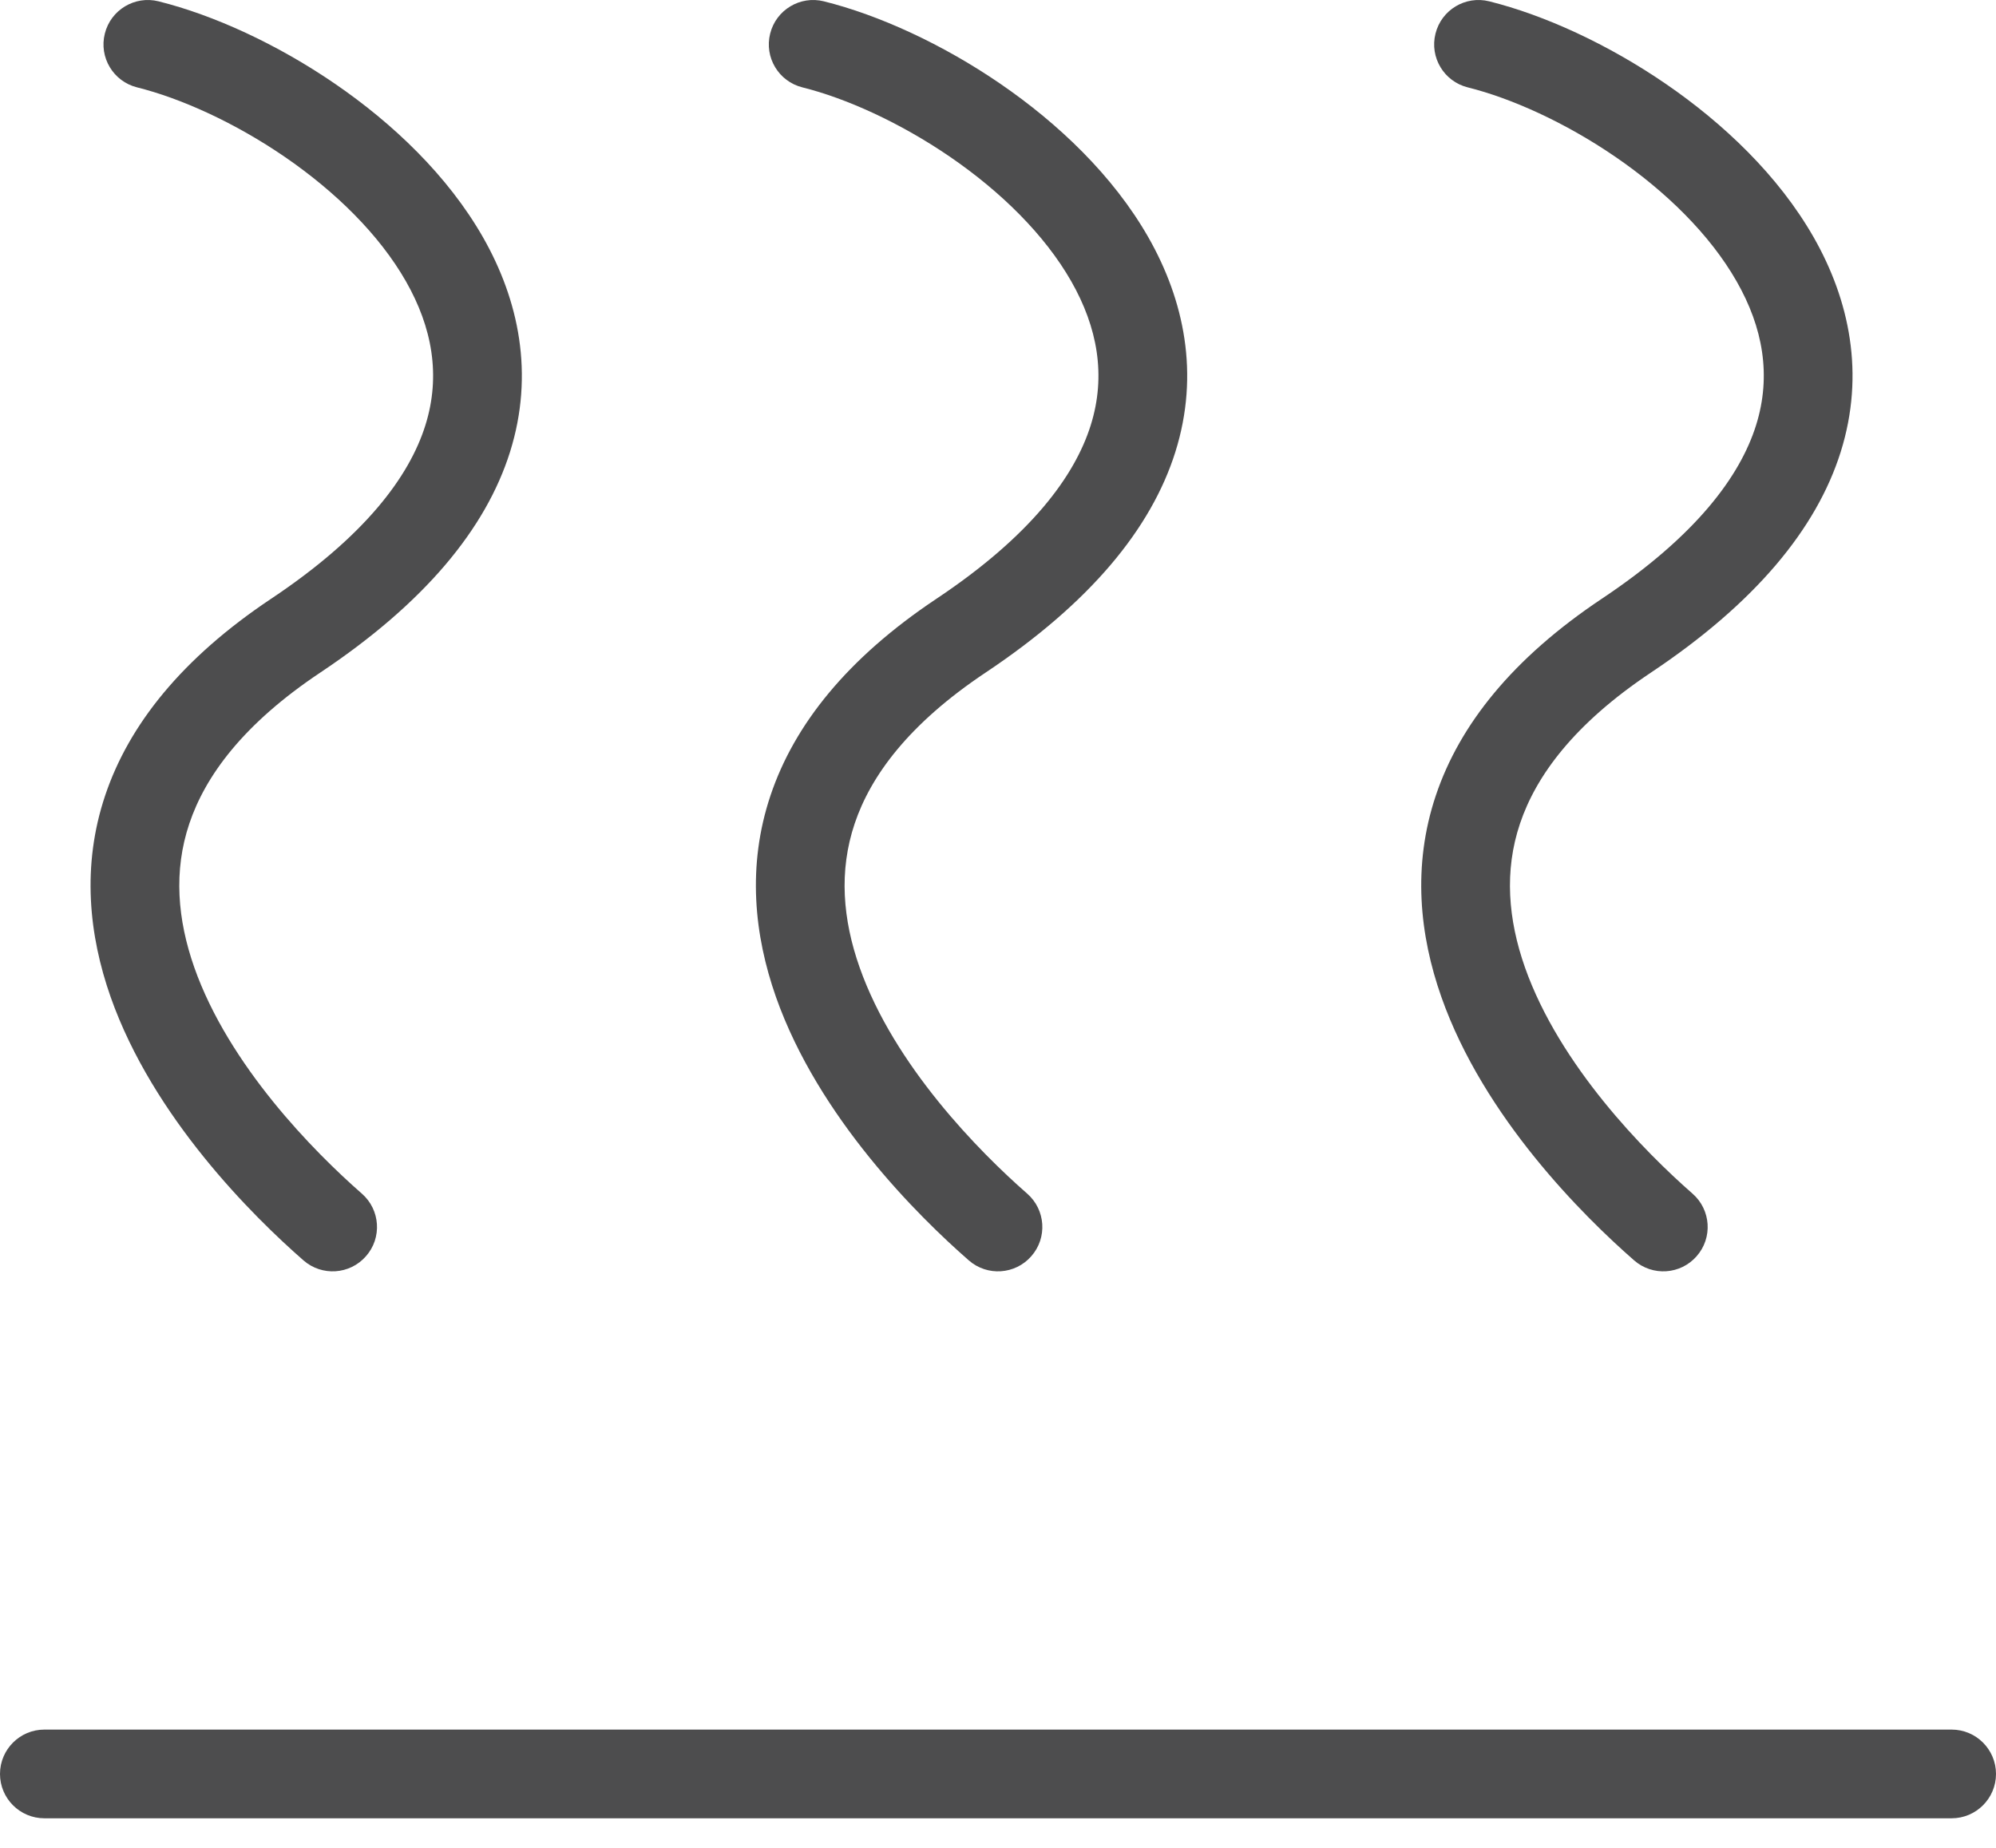
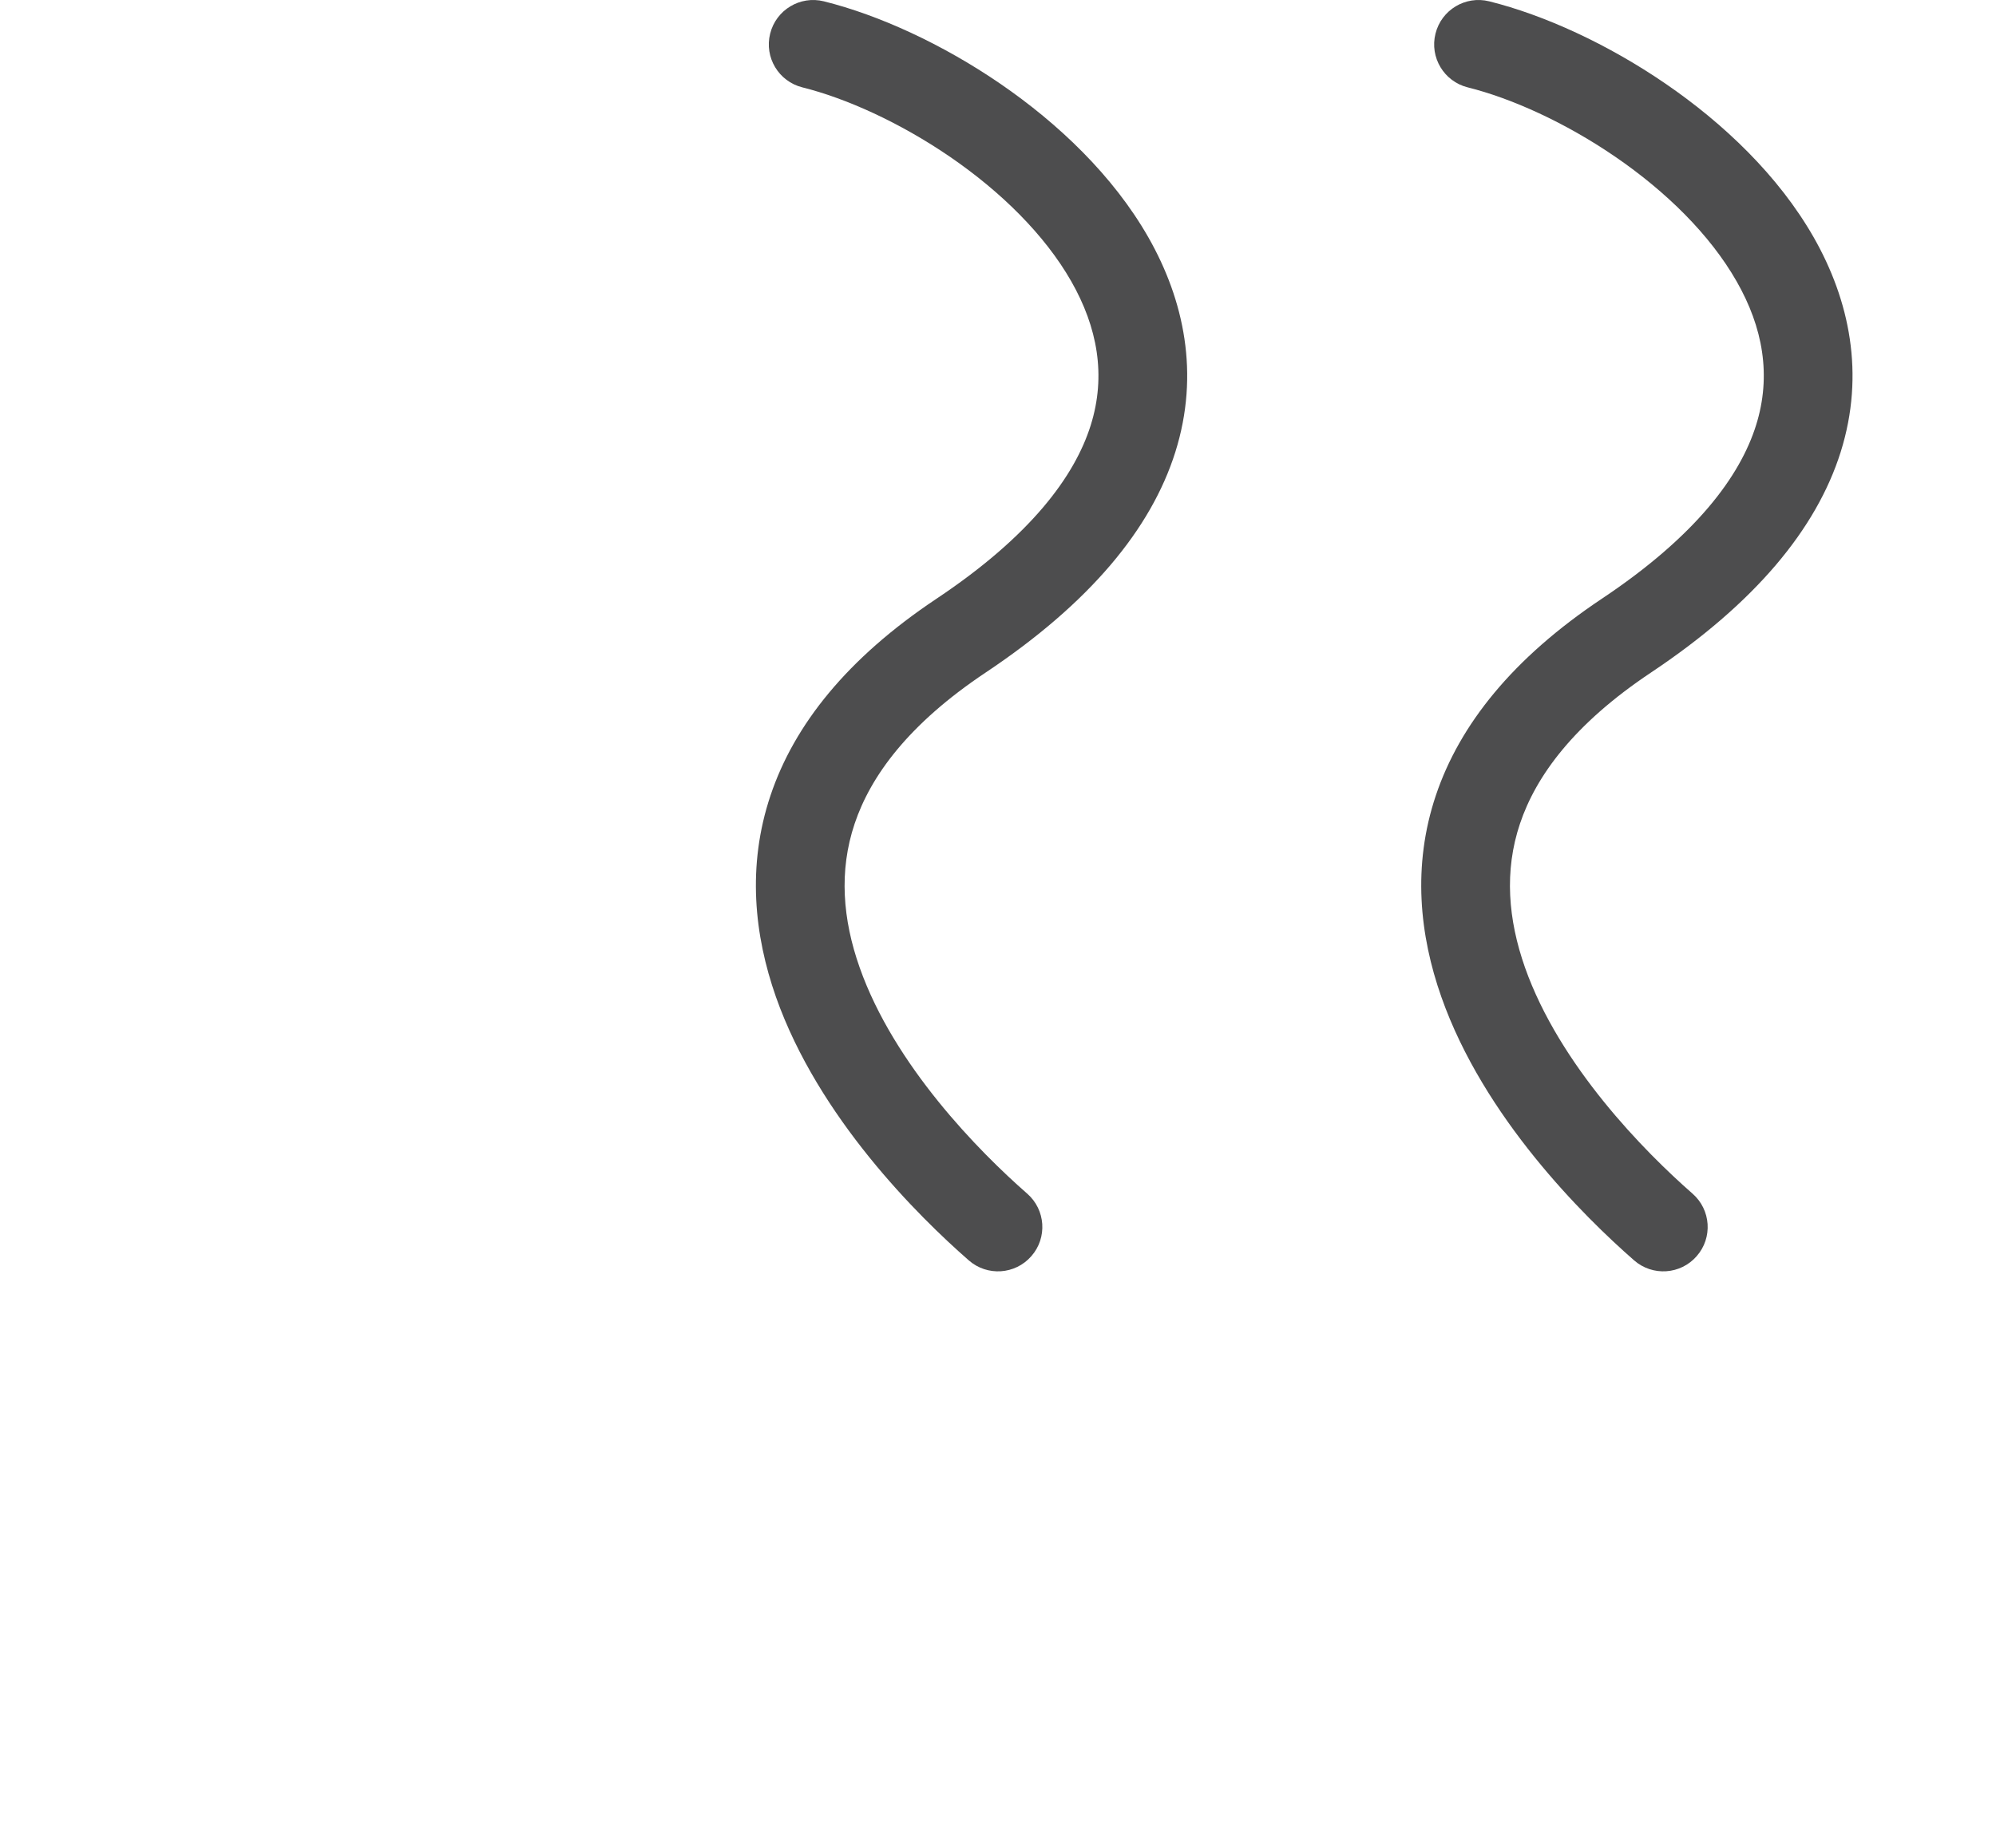
<svg xmlns="http://www.w3.org/2000/svg" width="27" height="25" viewBox="0 0 27 25" fill="none">
-   <path d="M2.145 0.018C1.824 -0.062 1.498 0.133 1.418 0.455C1.337 0.776 1.533 1.102 1.854 1.182C2.443 1.329 3.172 1.656 3.853 2.123C4.535 2.591 5.13 3.173 5.491 3.806C5.845 4.427 5.966 5.08 5.754 5.754C5.537 6.444 4.942 7.251 3.667 8.101C2.462 8.905 1.744 9.805 1.423 10.761C1.102 11.717 1.204 12.655 1.496 13.487C2.071 15.119 3.421 16.454 4.105 17.052C4.354 17.27 4.733 17.245 4.951 16.995C5.17 16.746 5.144 16.367 4.895 16.149C4.245 15.58 3.095 14.415 2.628 13.088C2.401 12.441 2.345 11.785 2.561 11.143C2.777 10.5 3.288 9.796 4.333 9.099C5.741 8.16 6.571 7.156 6.899 6.115C7.231 5.058 7.017 4.059 6.534 3.211C6.057 2.375 5.313 1.669 4.531 1.133C3.749 0.597 2.891 0.204 2.145 0.018Z" fill="#4D4D4E" />
-   <path d="M0.6 23.4C0.269 23.4 0 23.669 0 24C0 24.331 0.269 24.6 0.6 24.6H26.4C26.731 24.6 27 24.331 27 24C27 23.669 26.731 23.4 26.4 23.4H0.6Z" fill="#4D4D4E" />
  <path d="M10.418 0.455C10.498 0.133 10.824 -0.062 11.145 0.018C11.891 0.204 12.749 0.597 13.531 1.133C14.313 1.669 15.057 2.375 15.534 3.211C16.017 4.059 16.231 5.058 15.899 6.115C15.571 7.156 14.741 8.16 13.333 9.099C12.288 9.796 11.777 10.5 11.561 11.143C11.345 11.785 11.4 12.441 11.628 13.088C12.095 14.415 13.245 15.58 13.895 16.149C14.144 16.367 14.17 16.746 13.951 16.995C13.733 17.245 13.354 17.27 13.105 17.052C12.421 16.454 11.071 15.119 10.496 13.487C10.204 12.655 10.102 11.717 10.423 10.761C10.744 9.805 11.461 8.905 12.667 8.101C13.942 7.251 14.537 6.444 14.754 5.754C14.966 5.08 14.845 4.427 14.491 3.806C14.13 3.173 13.535 2.591 12.853 2.123C12.171 1.656 11.443 1.329 10.854 1.182C10.533 1.102 10.337 0.776 10.418 0.455Z" fill="#4D4D4E" />
  <path d="M20.145 0.018C19.824 -0.062 19.498 0.133 19.418 0.455C19.337 0.776 19.533 1.102 19.854 1.182C20.443 1.329 21.172 1.656 21.853 2.123C22.535 2.591 23.13 3.173 23.491 3.806C23.846 4.427 23.966 5.08 23.754 5.754C23.537 6.444 22.942 7.251 21.667 8.101C20.462 8.905 19.744 9.805 19.423 10.761C19.102 11.717 19.204 12.655 19.497 13.487C20.071 15.119 21.421 16.454 22.105 17.052C22.354 17.27 22.733 17.245 22.951 16.995C23.17 16.746 23.144 16.367 22.895 16.149C22.245 15.58 21.096 14.415 20.628 13.088C20.401 12.441 20.345 11.785 20.561 11.143C20.777 10.5 21.288 9.796 22.333 9.099C23.741 8.16 24.571 7.156 24.899 6.115C25.231 5.058 25.017 4.059 24.534 3.211C24.057 2.375 23.313 1.669 22.531 1.133C21.749 0.597 20.891 0.204 20.145 0.018Z" fill="#4D4D4E" />
</svg>